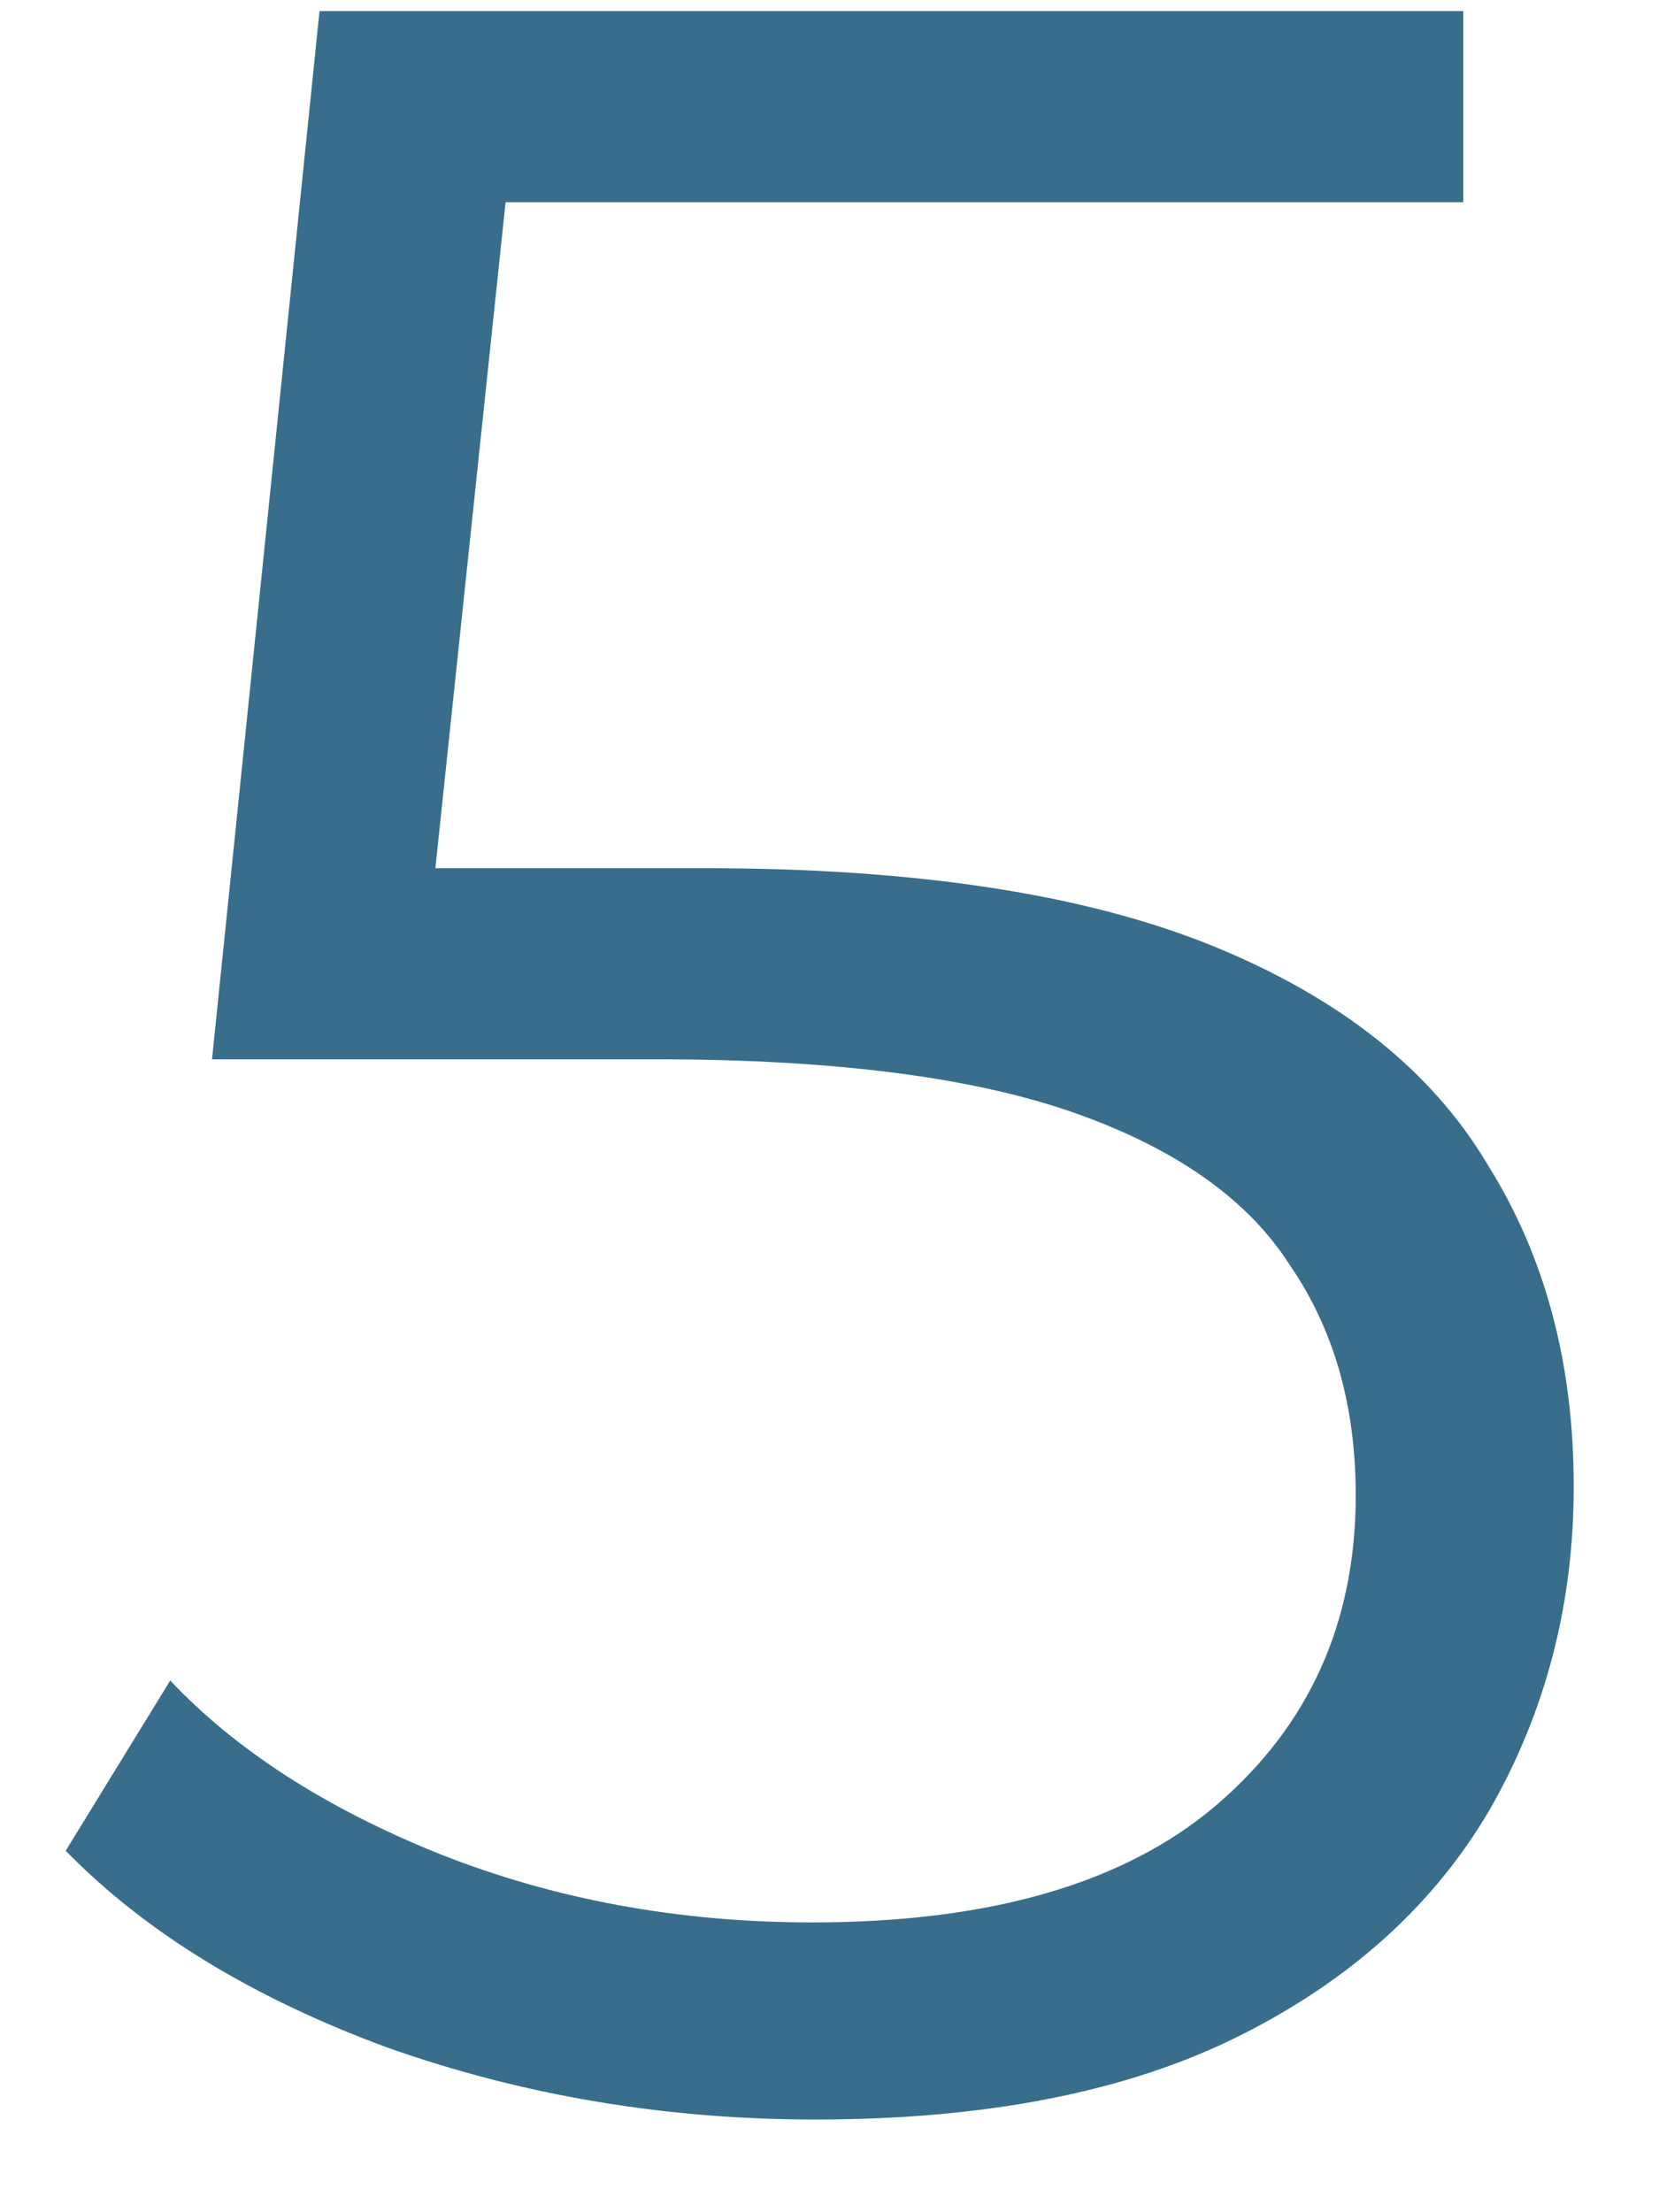
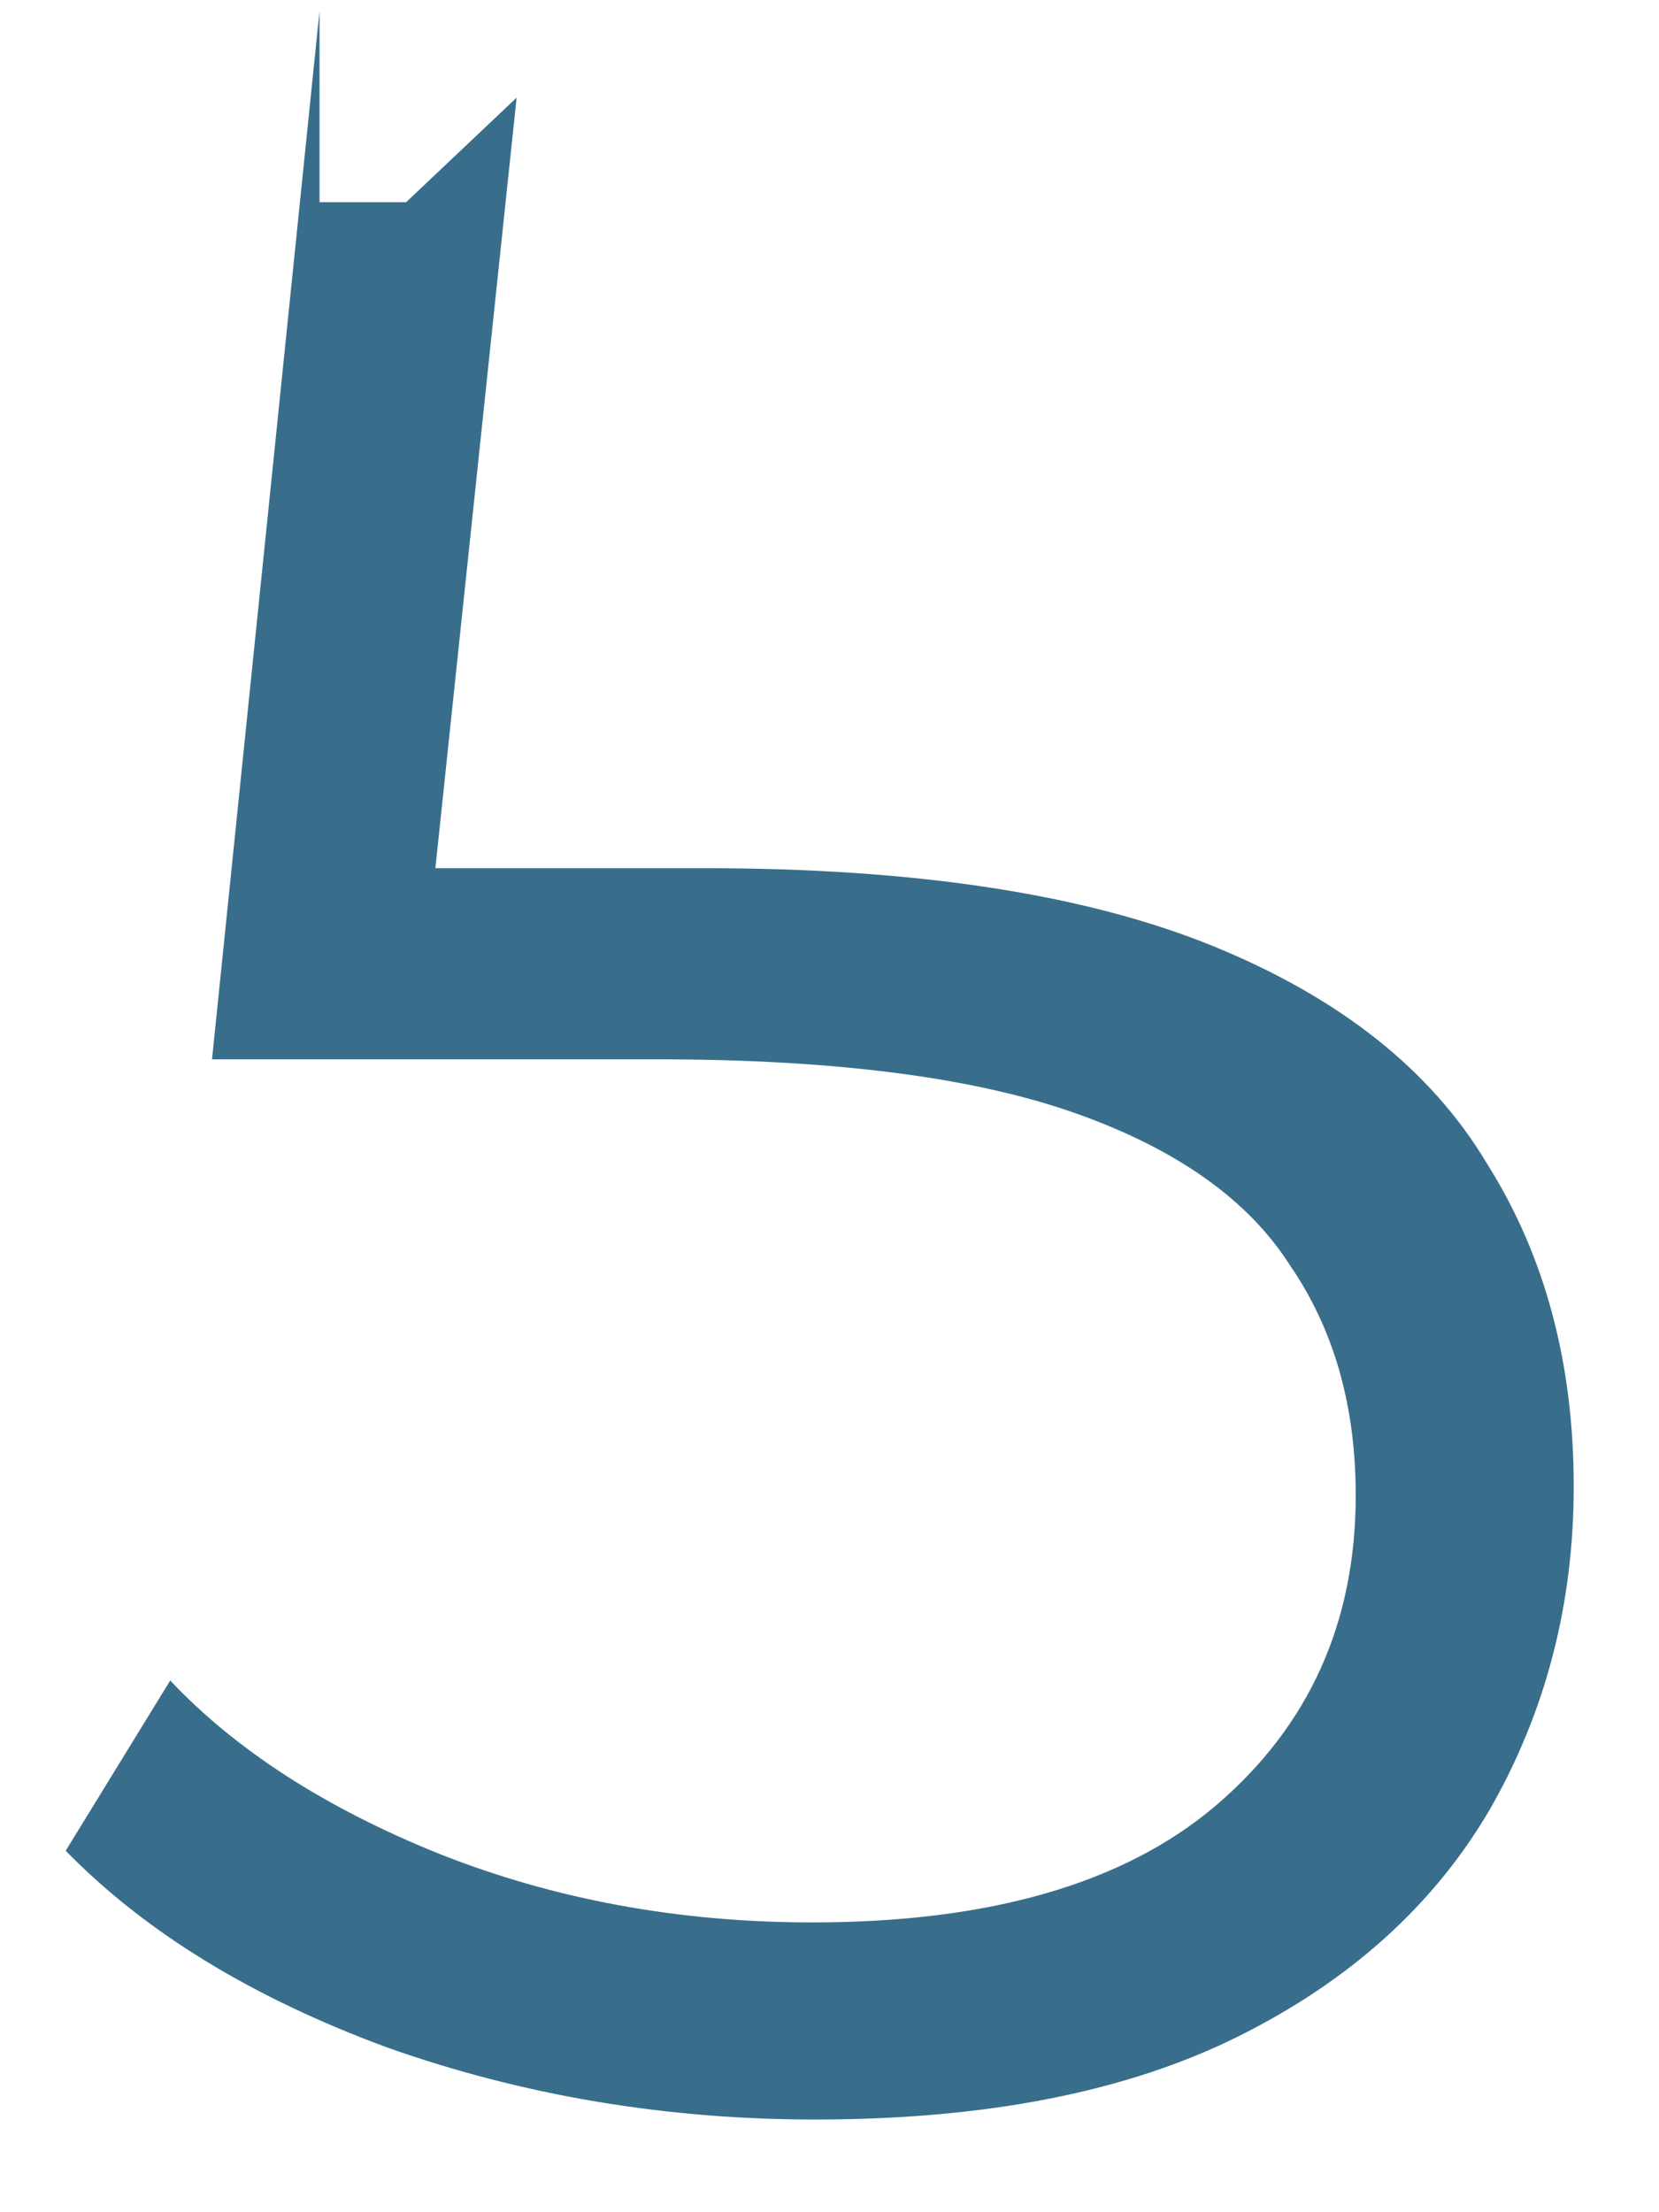
<svg xmlns="http://www.w3.org/2000/svg" width="15" height="20" viewBox="0 0 15 20" fill="none">
-   <path d="M7.371 19.162C6.021 19.162 4.734 18.946 3.51 18.514C2.286 18.064 1.314 17.47 0.594 16.732L1.539 15.193C2.133 15.823 2.943 16.345 3.969 16.759C5.013 17.173 6.138 17.38 7.344 17.38C8.946 17.38 10.161 17.029 10.989 16.327C11.835 15.607 12.258 14.671 12.258 13.519C12.258 12.709 12.06 12.016 11.664 11.44C11.286 10.846 10.638 10.387 9.72 10.063C8.802 9.739 7.542 9.577 5.94 9.577H1.917L2.889 0.1H13.23V1.828H3.672L4.671 0.883L3.834 8.821L2.835 7.849H6.372C8.28 7.849 9.81 8.083 10.962 8.551C12.114 9.019 12.942 9.676 13.446 10.522C13.968 11.35 14.229 12.322 14.229 13.438C14.229 14.5 13.977 15.472 13.473 16.354C12.969 17.218 12.213 17.902 11.205 18.406C10.197 18.91 8.919 19.162 7.371 19.162Z" fill="#386E8B" />
+   <path d="M7.371 19.162C6.021 19.162 4.734 18.946 3.51 18.514C2.286 18.064 1.314 17.47 0.594 16.732L1.539 15.193C2.133 15.823 2.943 16.345 3.969 16.759C5.013 17.173 6.138 17.38 7.344 17.38C8.946 17.38 10.161 17.029 10.989 16.327C11.835 15.607 12.258 14.671 12.258 13.519C12.258 12.709 12.06 12.016 11.664 11.44C11.286 10.846 10.638 10.387 9.72 10.063C8.802 9.739 7.542 9.577 5.94 9.577H1.917L2.889 0.1V1.828H3.672L4.671 0.883L3.834 8.821L2.835 7.849H6.372C8.28 7.849 9.81 8.083 10.962 8.551C12.114 9.019 12.942 9.676 13.446 10.522C13.968 11.35 14.229 12.322 14.229 13.438C14.229 14.5 13.977 15.472 13.473 16.354C12.969 17.218 12.213 17.902 11.205 18.406C10.197 18.91 8.919 19.162 7.371 19.162Z" fill="#386E8B" />
</svg>